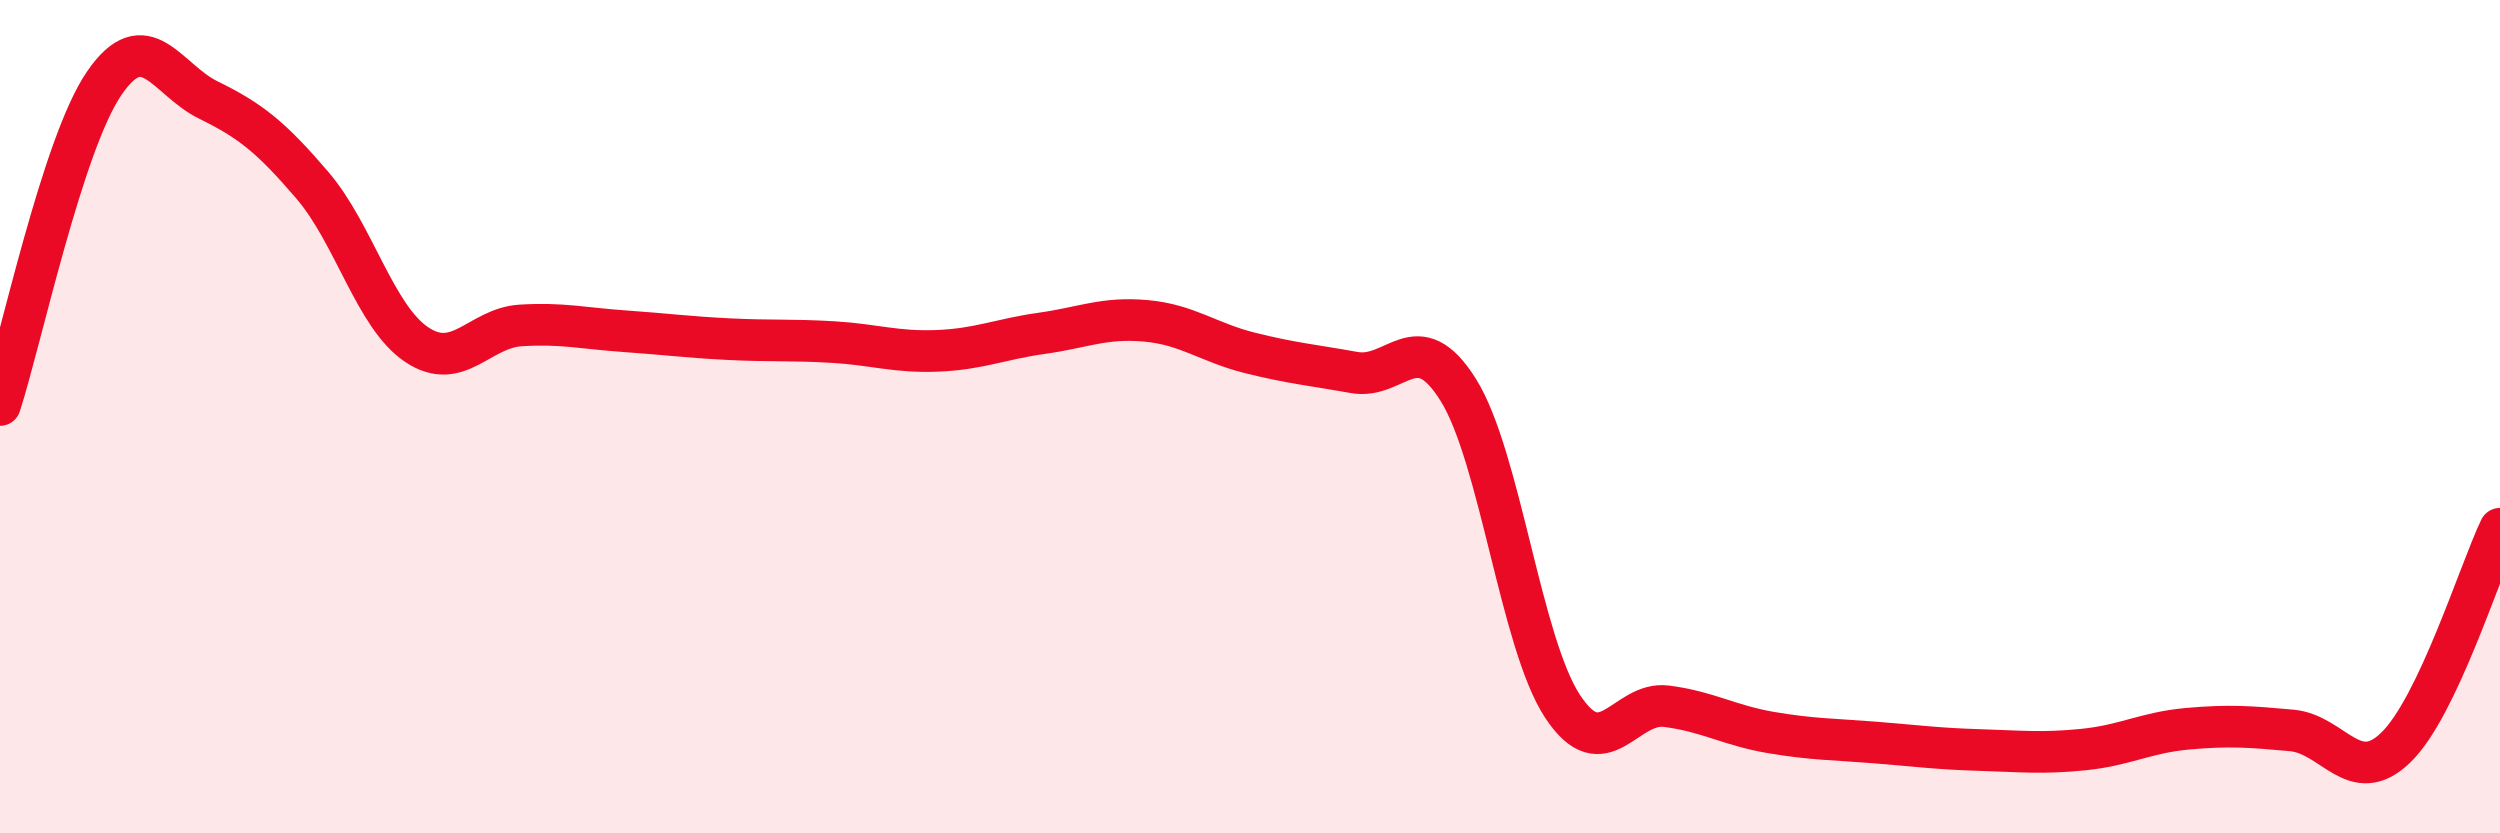
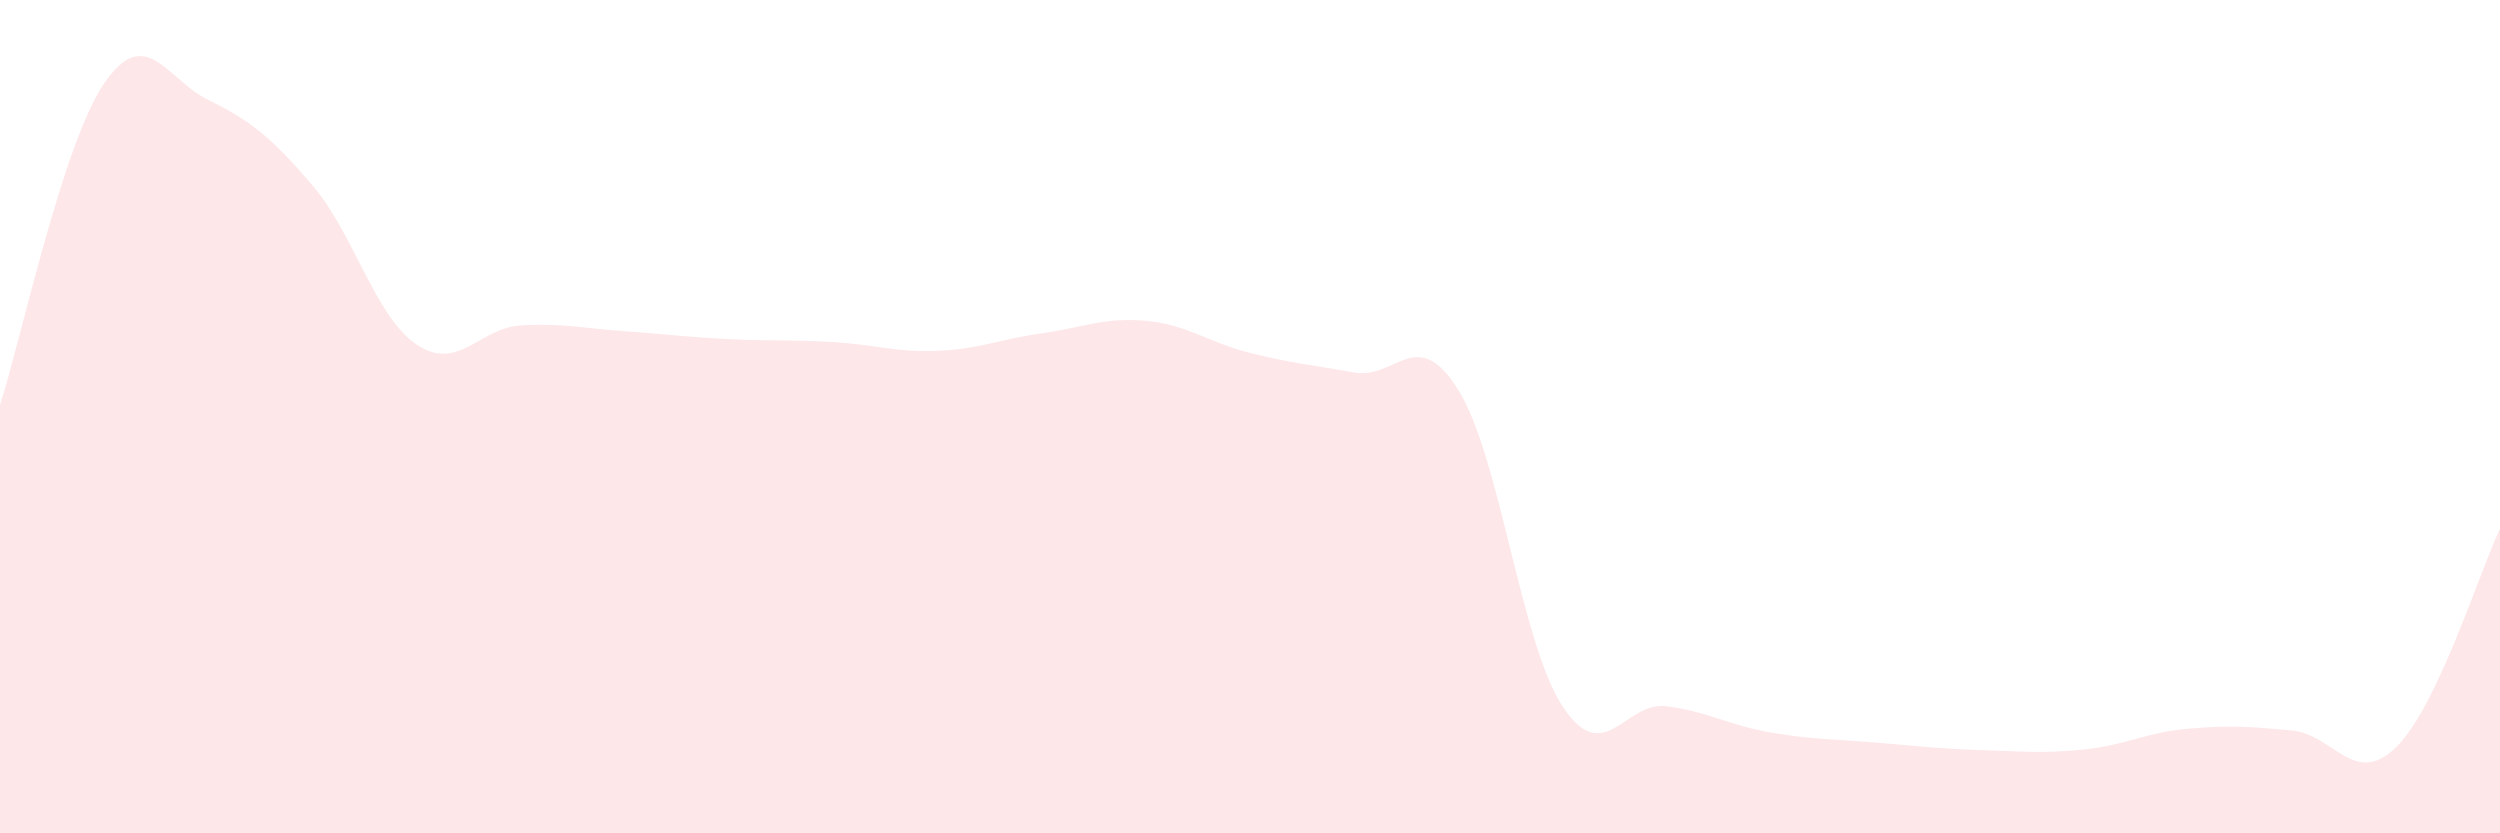
<svg xmlns="http://www.w3.org/2000/svg" width="60" height="20" viewBox="0 0 60 20">
  <path d="M 0,9.72 C 0.5,8.18 1.5,3.46 2.5,2 C 3.5,0.54 4,1.91 5,2.4 C 6,2.89 6.5,3.28 7.5,4.45 C 8.5,5.62 9,7.6 10,8.27 C 11,8.94 11.5,7.87 12.5,7.81 C 13.5,7.75 14,7.88 15,7.95 C 16,8.02 16.5,8.09 17.5,8.14 C 18.5,8.19 19,8.15 20,8.21 C 21,8.27 21.5,8.46 22.5,8.42 C 23.5,8.38 24,8.14 25,8 C 26,7.86 26.5,7.61 27.5,7.7 C 28.5,7.79 29,8.22 30,8.47 C 31,8.72 31.5,8.76 32.5,8.94 C 33.5,9.12 34,7.76 35,9.36 C 36,10.96 36.5,15.43 37.5,16.95 C 38.5,18.47 39,16.82 40,16.95 C 41,17.08 41.5,17.41 42.5,17.58 C 43.5,17.75 44,17.74 45,17.82 C 46,17.9 46.5,17.97 47.5,18 C 48.5,18.03 49,18.09 50,17.99 C 51,17.89 51.5,17.58 52.5,17.49 C 53.5,17.4 54,17.44 55,17.53 C 56,17.62 56.5,18.91 57.5,17.94 C 58.5,16.97 59.5,13.74 60,12.69L60 20L0 20Z" fill="#EB0A25" opacity="0.1" stroke-linecap="round" stroke-linejoin="round" />
-   <path d="M 0,9.72 C 0.5,8.18 1.5,3.46 2.5,2 C 3.5,0.54 4,1.91 5,2.4 C 6,2.89 6.5,3.28 7.5,4.45 C 8.5,5.62 9,7.6 10,8.27 C 11,8.94 11.5,7.87 12.5,7.81 C 13.5,7.75 14,7.88 15,7.95 C 16,8.02 16.5,8.09 17.5,8.14 C 18.5,8.19 19,8.15 20,8.21 C 21,8.27 21.5,8.46 22.5,8.42 C 23.5,8.38 24,8.14 25,8 C 26,7.86 26.5,7.61 27.5,7.7 C 28.5,7.79 29,8.22 30,8.47 C 31,8.72 31.5,8.76 32.5,8.94 C 33.5,9.12 34,7.76 35,9.36 C 36,10.96 36.5,15.43 37.5,16.95 C 38.5,18.47 39,16.82 40,16.95 C 41,17.08 41.5,17.41 42.5,17.58 C 43.5,17.75 44,17.74 45,17.82 C 46,17.9 46.5,17.97 47.5,18 C 48.5,18.03 49,18.09 50,17.99 C 51,17.89 51.5,17.58 52.5,17.49 C 53.5,17.4 54,17.44 55,17.53 C 56,17.62 56.5,18.91 57.5,17.94 C 58.5,16.97 59.5,13.74 60,12.69" stroke="#EB0A25" stroke-width="1" fill="none" stroke-linecap="round" stroke-linejoin="round" />
</svg>